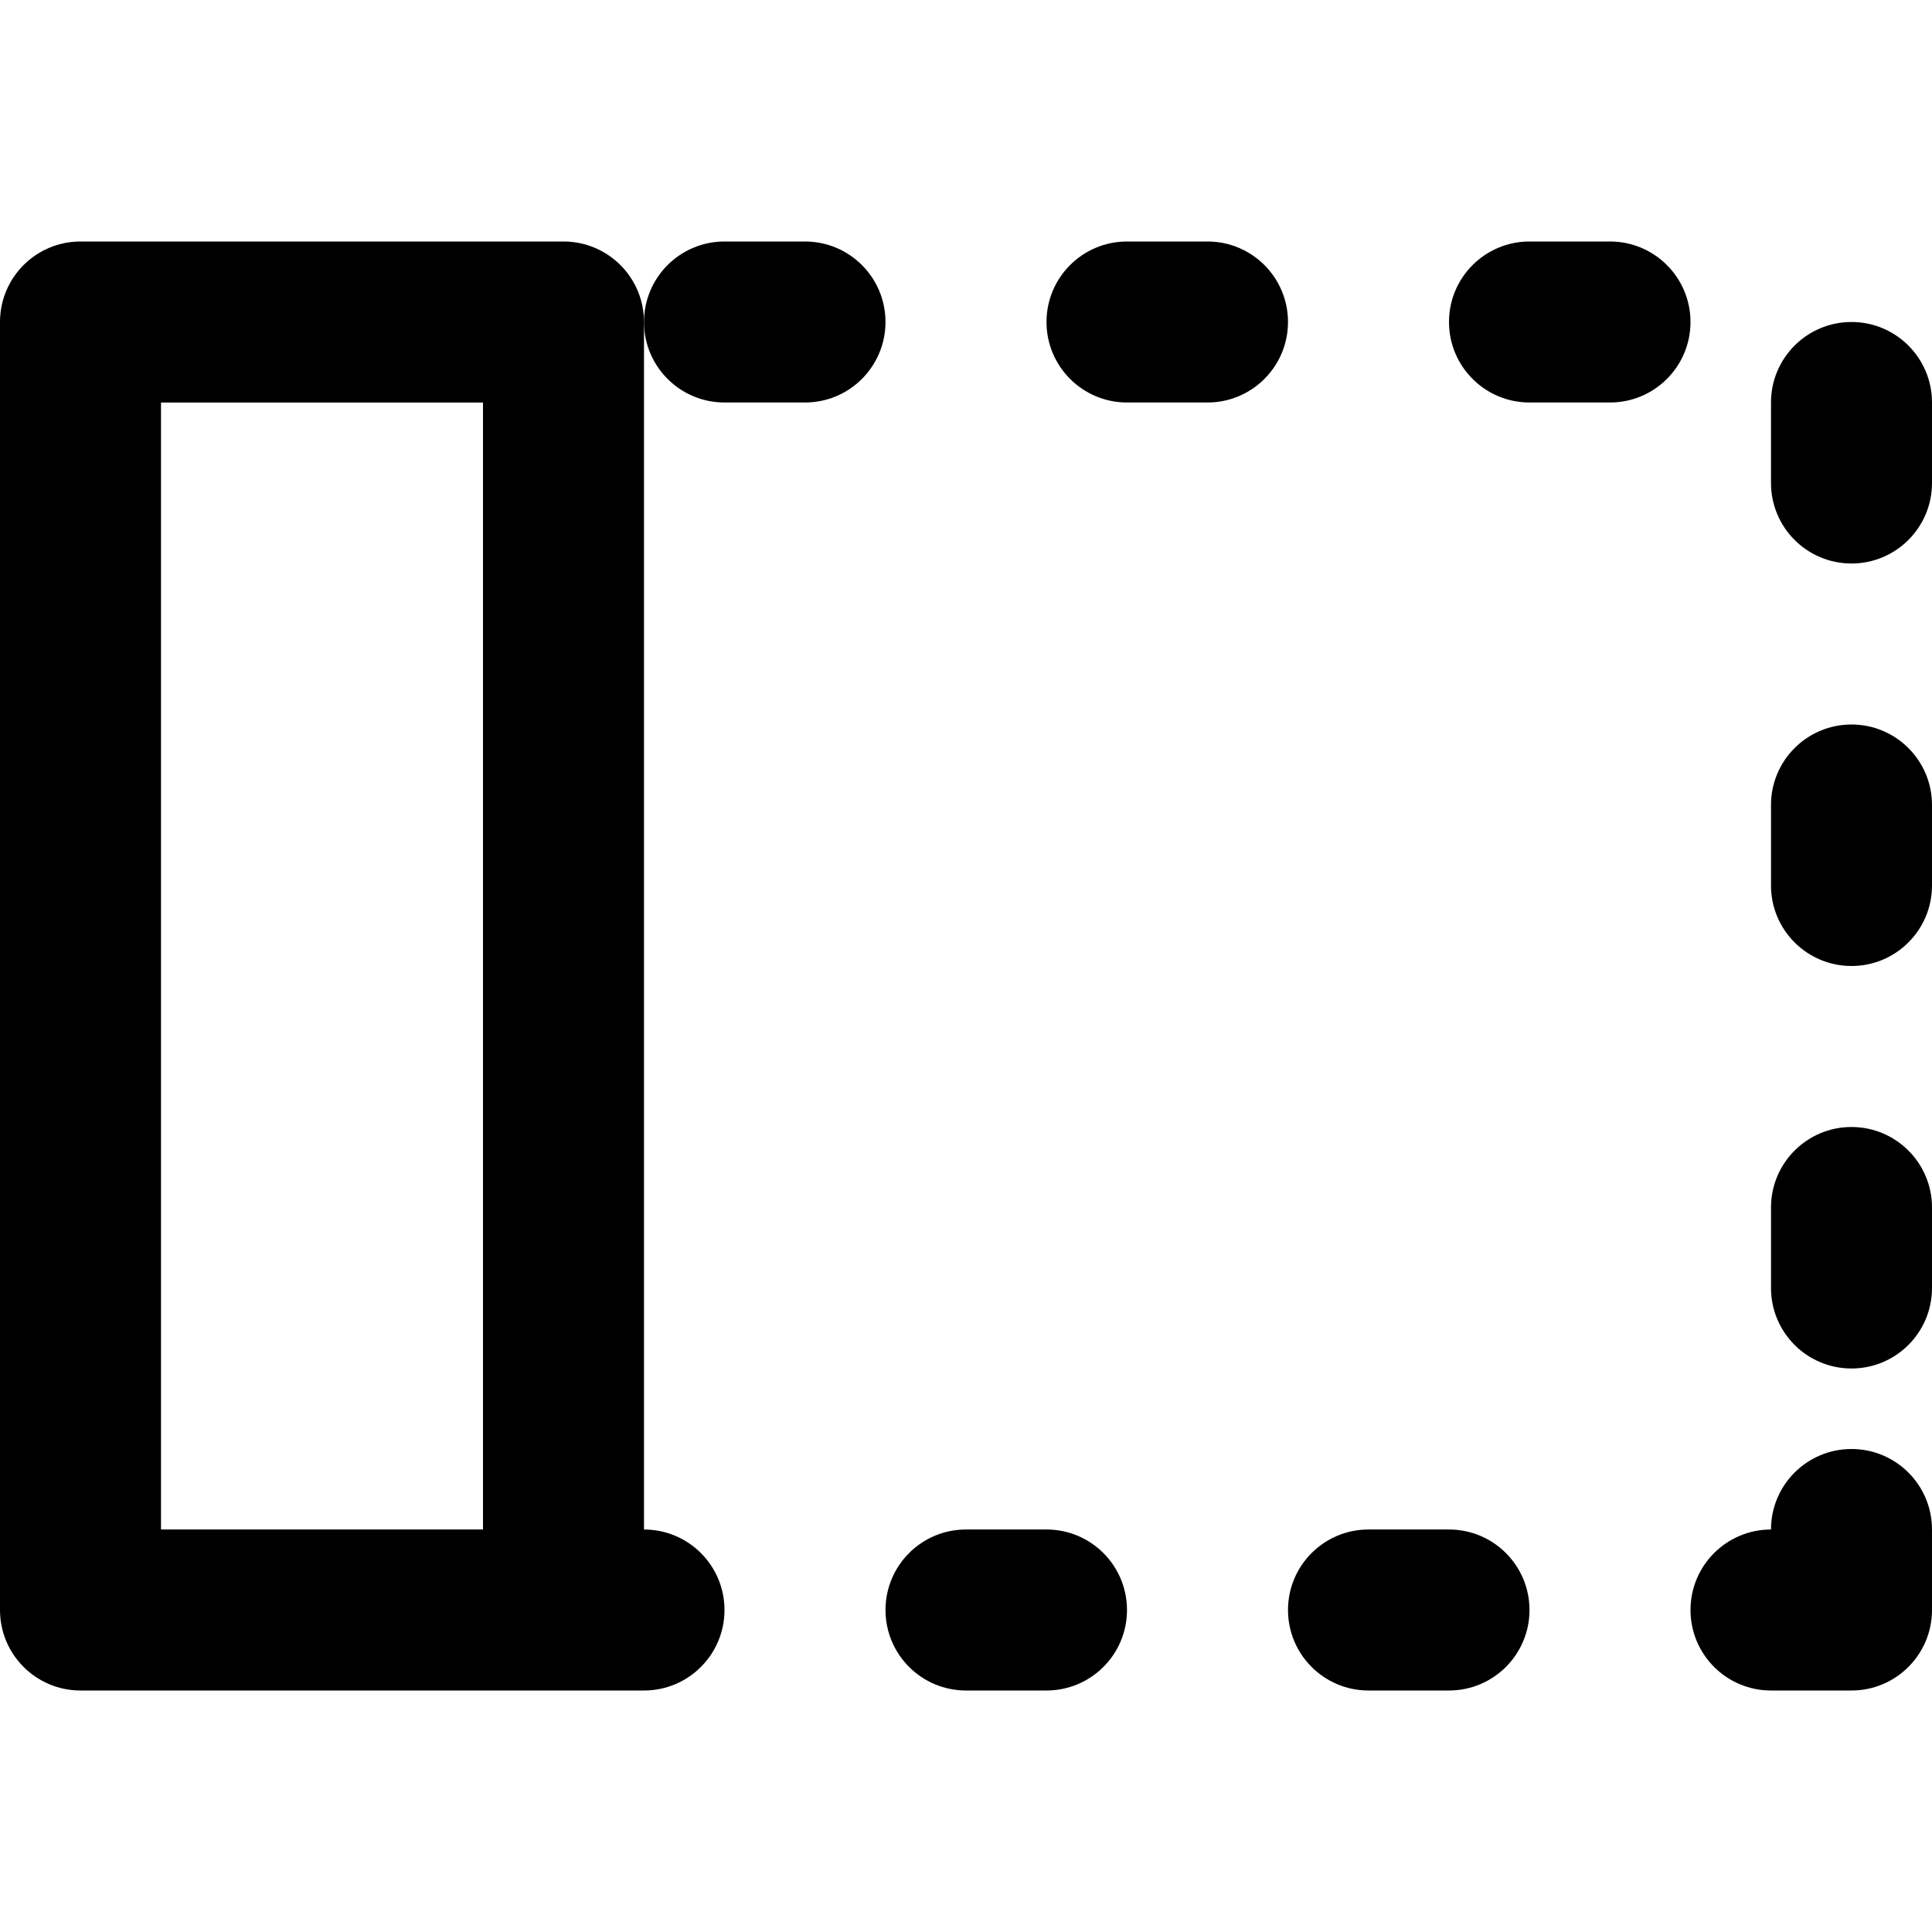
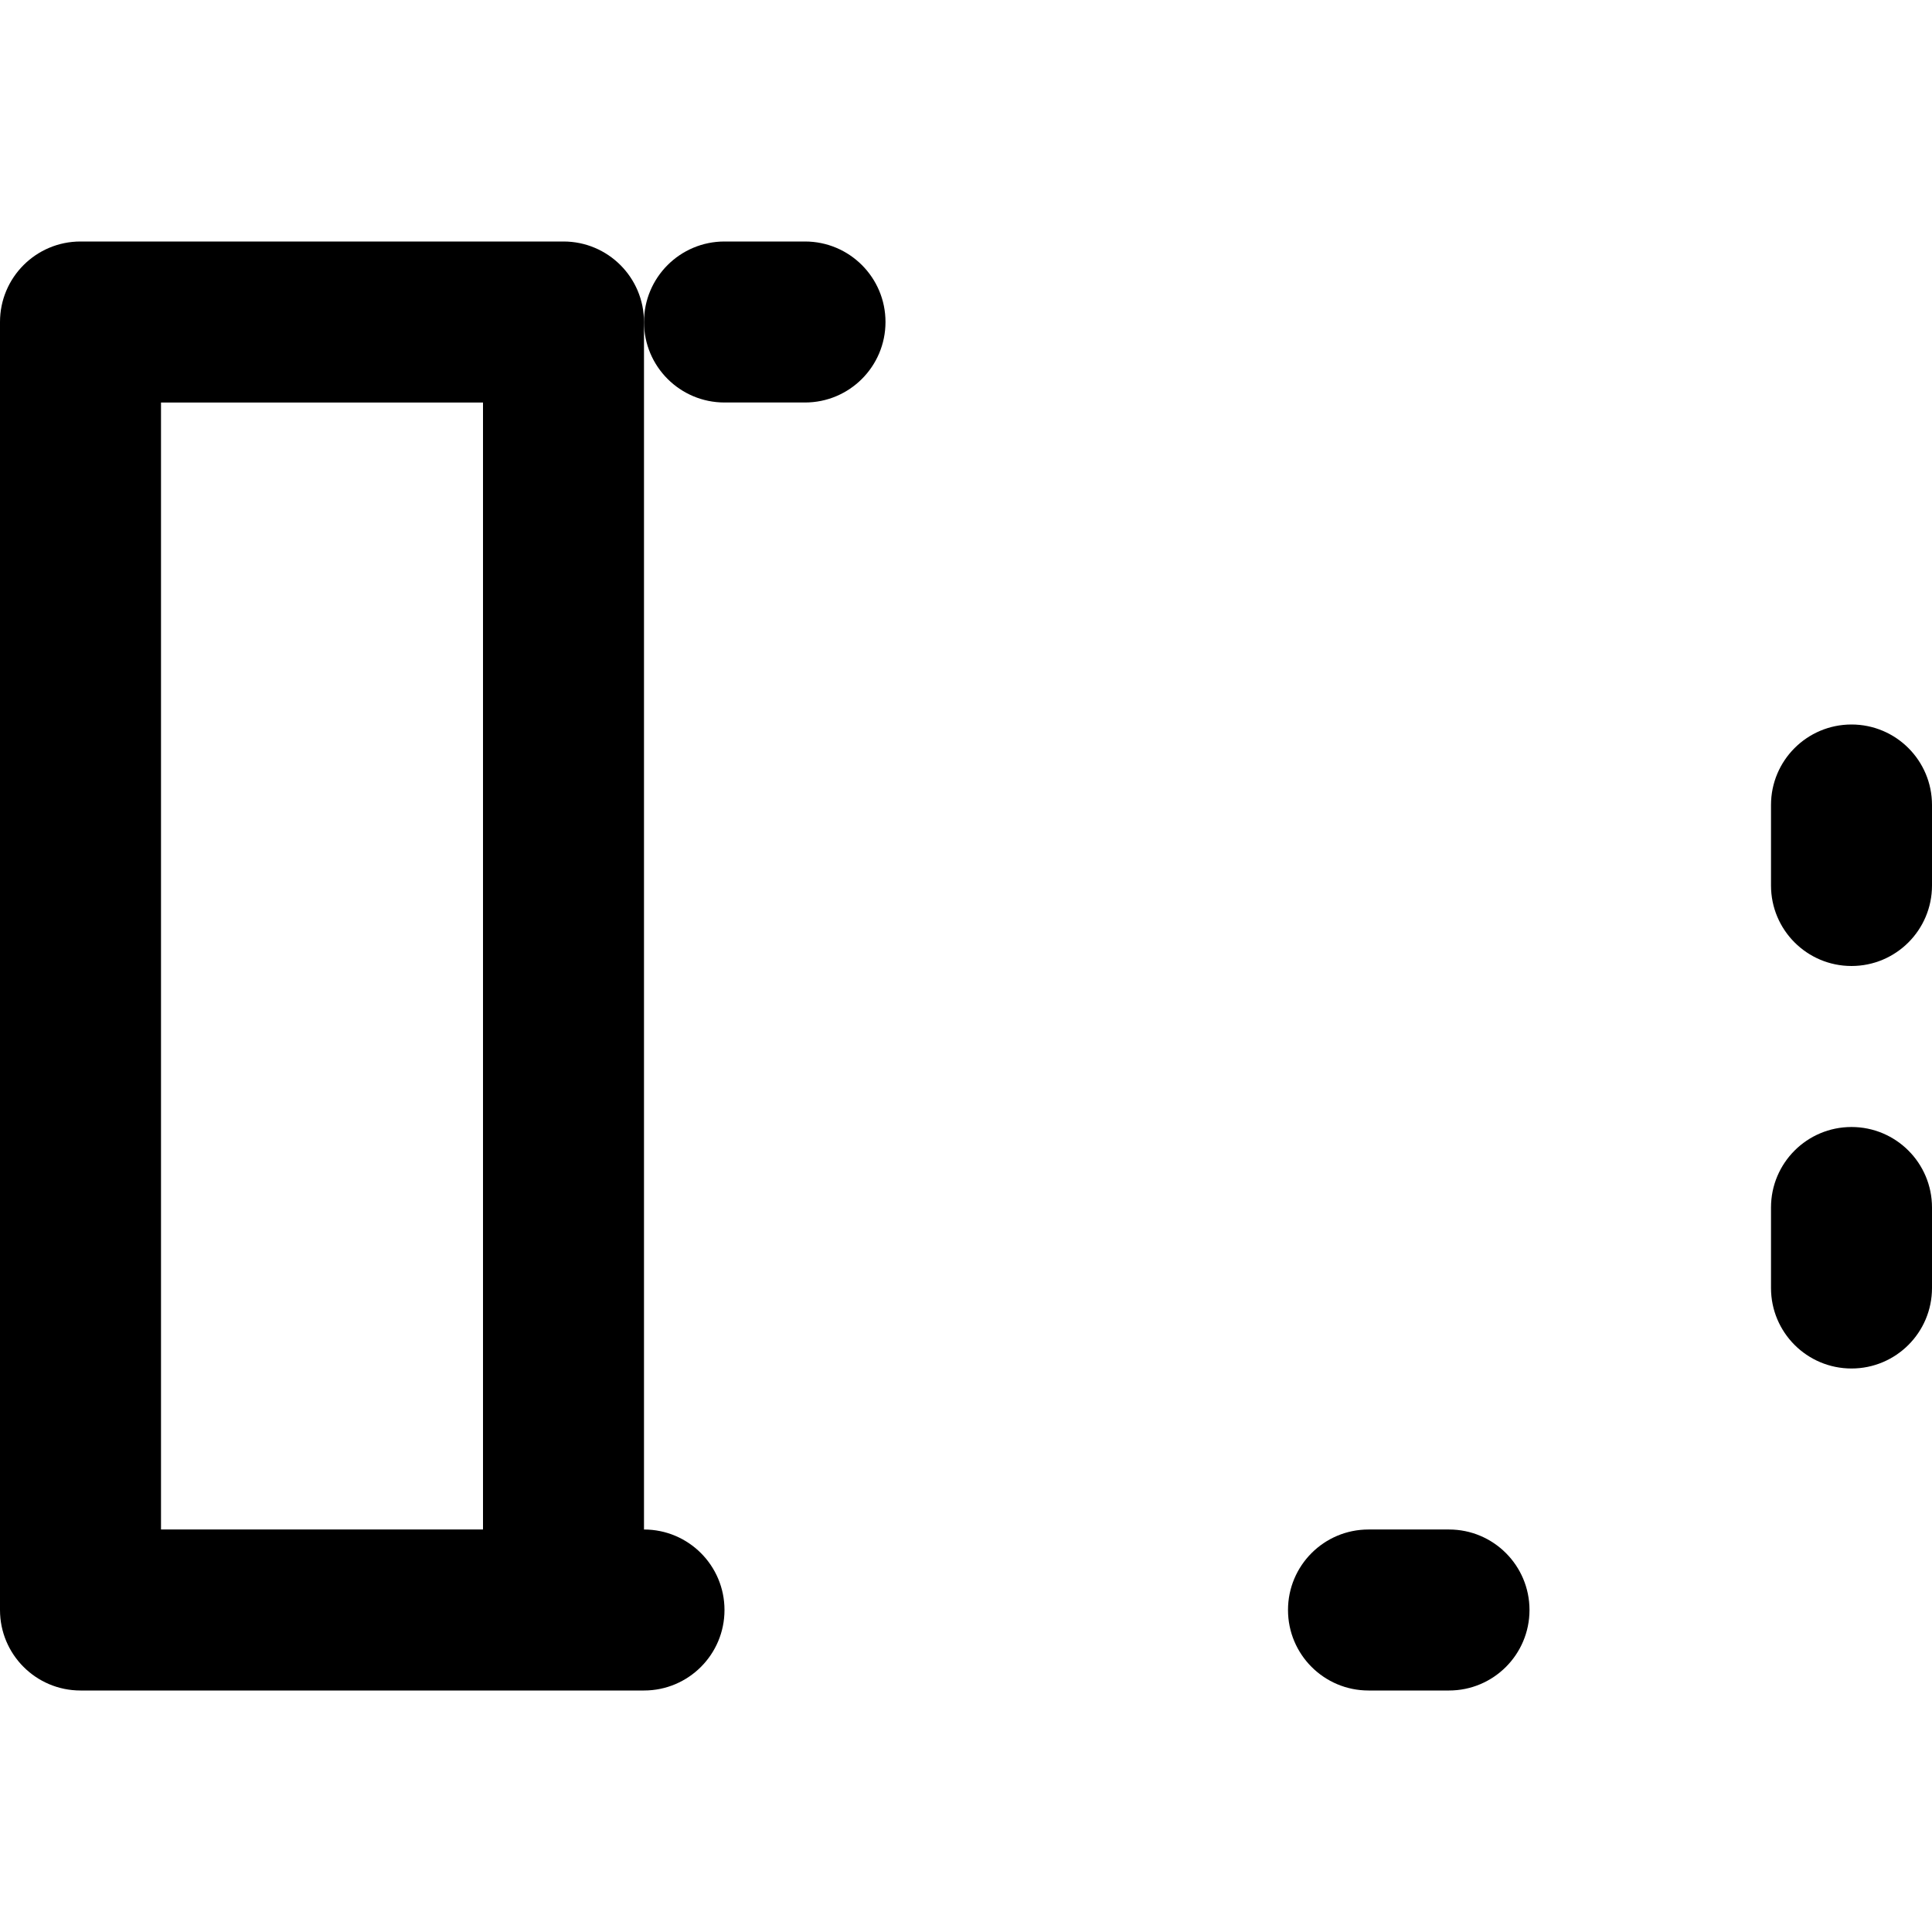
<svg xmlns="http://www.w3.org/2000/svg" fill="#000000" height="800px" width="800px" version="1.1" id="Layer_1" viewBox="0 0 512 512" xml:space="preserve">
  <g>
    <g>
      <g>
        <path d="M149.333,64h-128C9.551,64,0,73.551,0,85.333v341.333C0,438.449,9.551,448,21.333,448h128h21.333     c11.782,0,21.333-9.551,21.333-21.333s-9.551-21.333-21.333-21.333v-42.667v-21.333V256v-21.333v-85.333V128V85.333     C170.667,73.551,161.115,64,149.333,64z M42.667,106.667H128V128v21.333v85.333V256v85.333v21.333v42.667H42.667V106.667z" />
-         <path d="M277.333,405.333H256c-11.782,0-21.333,9.551-21.333,21.333S244.218,448,256,448h21.333     c11.782,0,21.333-9.551,21.333-21.333S289.115,405.333,277.333,405.333z" />
        <path d="M213.333,64H192c-11.782,0-21.333,9.551-21.333,21.333c0,11.782,9.551,21.333,21.333,21.333h21.333     c11.782,0,21.333-9.551,21.333-21.333C234.667,73.551,225.115,64,213.333,64z" />
-         <path d="M320,64h-21.333c-11.782,0-21.333,9.551-21.333,21.333c0,11.782,9.551,21.333,21.333,21.333H320     c11.782,0,21.333-9.551,21.333-21.333C341.333,73.551,331.782,64,320,64z" />
-         <path d="M490.667,85.333c-11.782,0-21.333,9.551-21.333,21.333V128c0,11.782,9.551,21.333,21.333,21.333S512,139.782,512,128     v-21.333C512,94.885,502.449,85.333,490.667,85.333z" />
        <path d="M490.667,298.667c-11.782,0-21.333,9.551-21.333,21.333v21.333c0,11.782,9.551,21.333,21.333,21.333     S512,353.115,512,341.333V320C512,308.218,502.449,298.667,490.667,298.667z" />
        <path d="M490.667,192c-11.782,0-21.333,9.551-21.333,21.333v21.333c0,11.782,9.551,21.333,21.333,21.333S512,246.449,512,234.667     v-21.333C512,201.551,502.449,192,490.667,192z" />
-         <path d="M490.667,384c-11.782,0-21.333,9.551-21.333,21.333c-11.782,0-21.333,9.551-21.333,21.333S457.551,448,469.333,448     h21.333c11.782,0,21.333-9.551,21.333-21.333v-21.333C512,393.551,502.449,384,490.667,384z" />
-         <path d="M426.667,64h-21.333C393.551,64,384,73.551,384,85.333c0,11.782,9.551,21.333,21.333,21.333h21.333     c11.782,0,21.333-9.551,21.333-21.333C448,73.551,438.449,64,426.667,64z" />
        <path d="M384,405.333h-21.333c-11.782,0-21.333,9.551-21.333,21.333S350.885,448,362.667,448H384     c11.782,0,21.333-9.551,21.333-21.333S395.782,405.333,384,405.333z" />
      </g>
    </g>
  </g>
</svg>